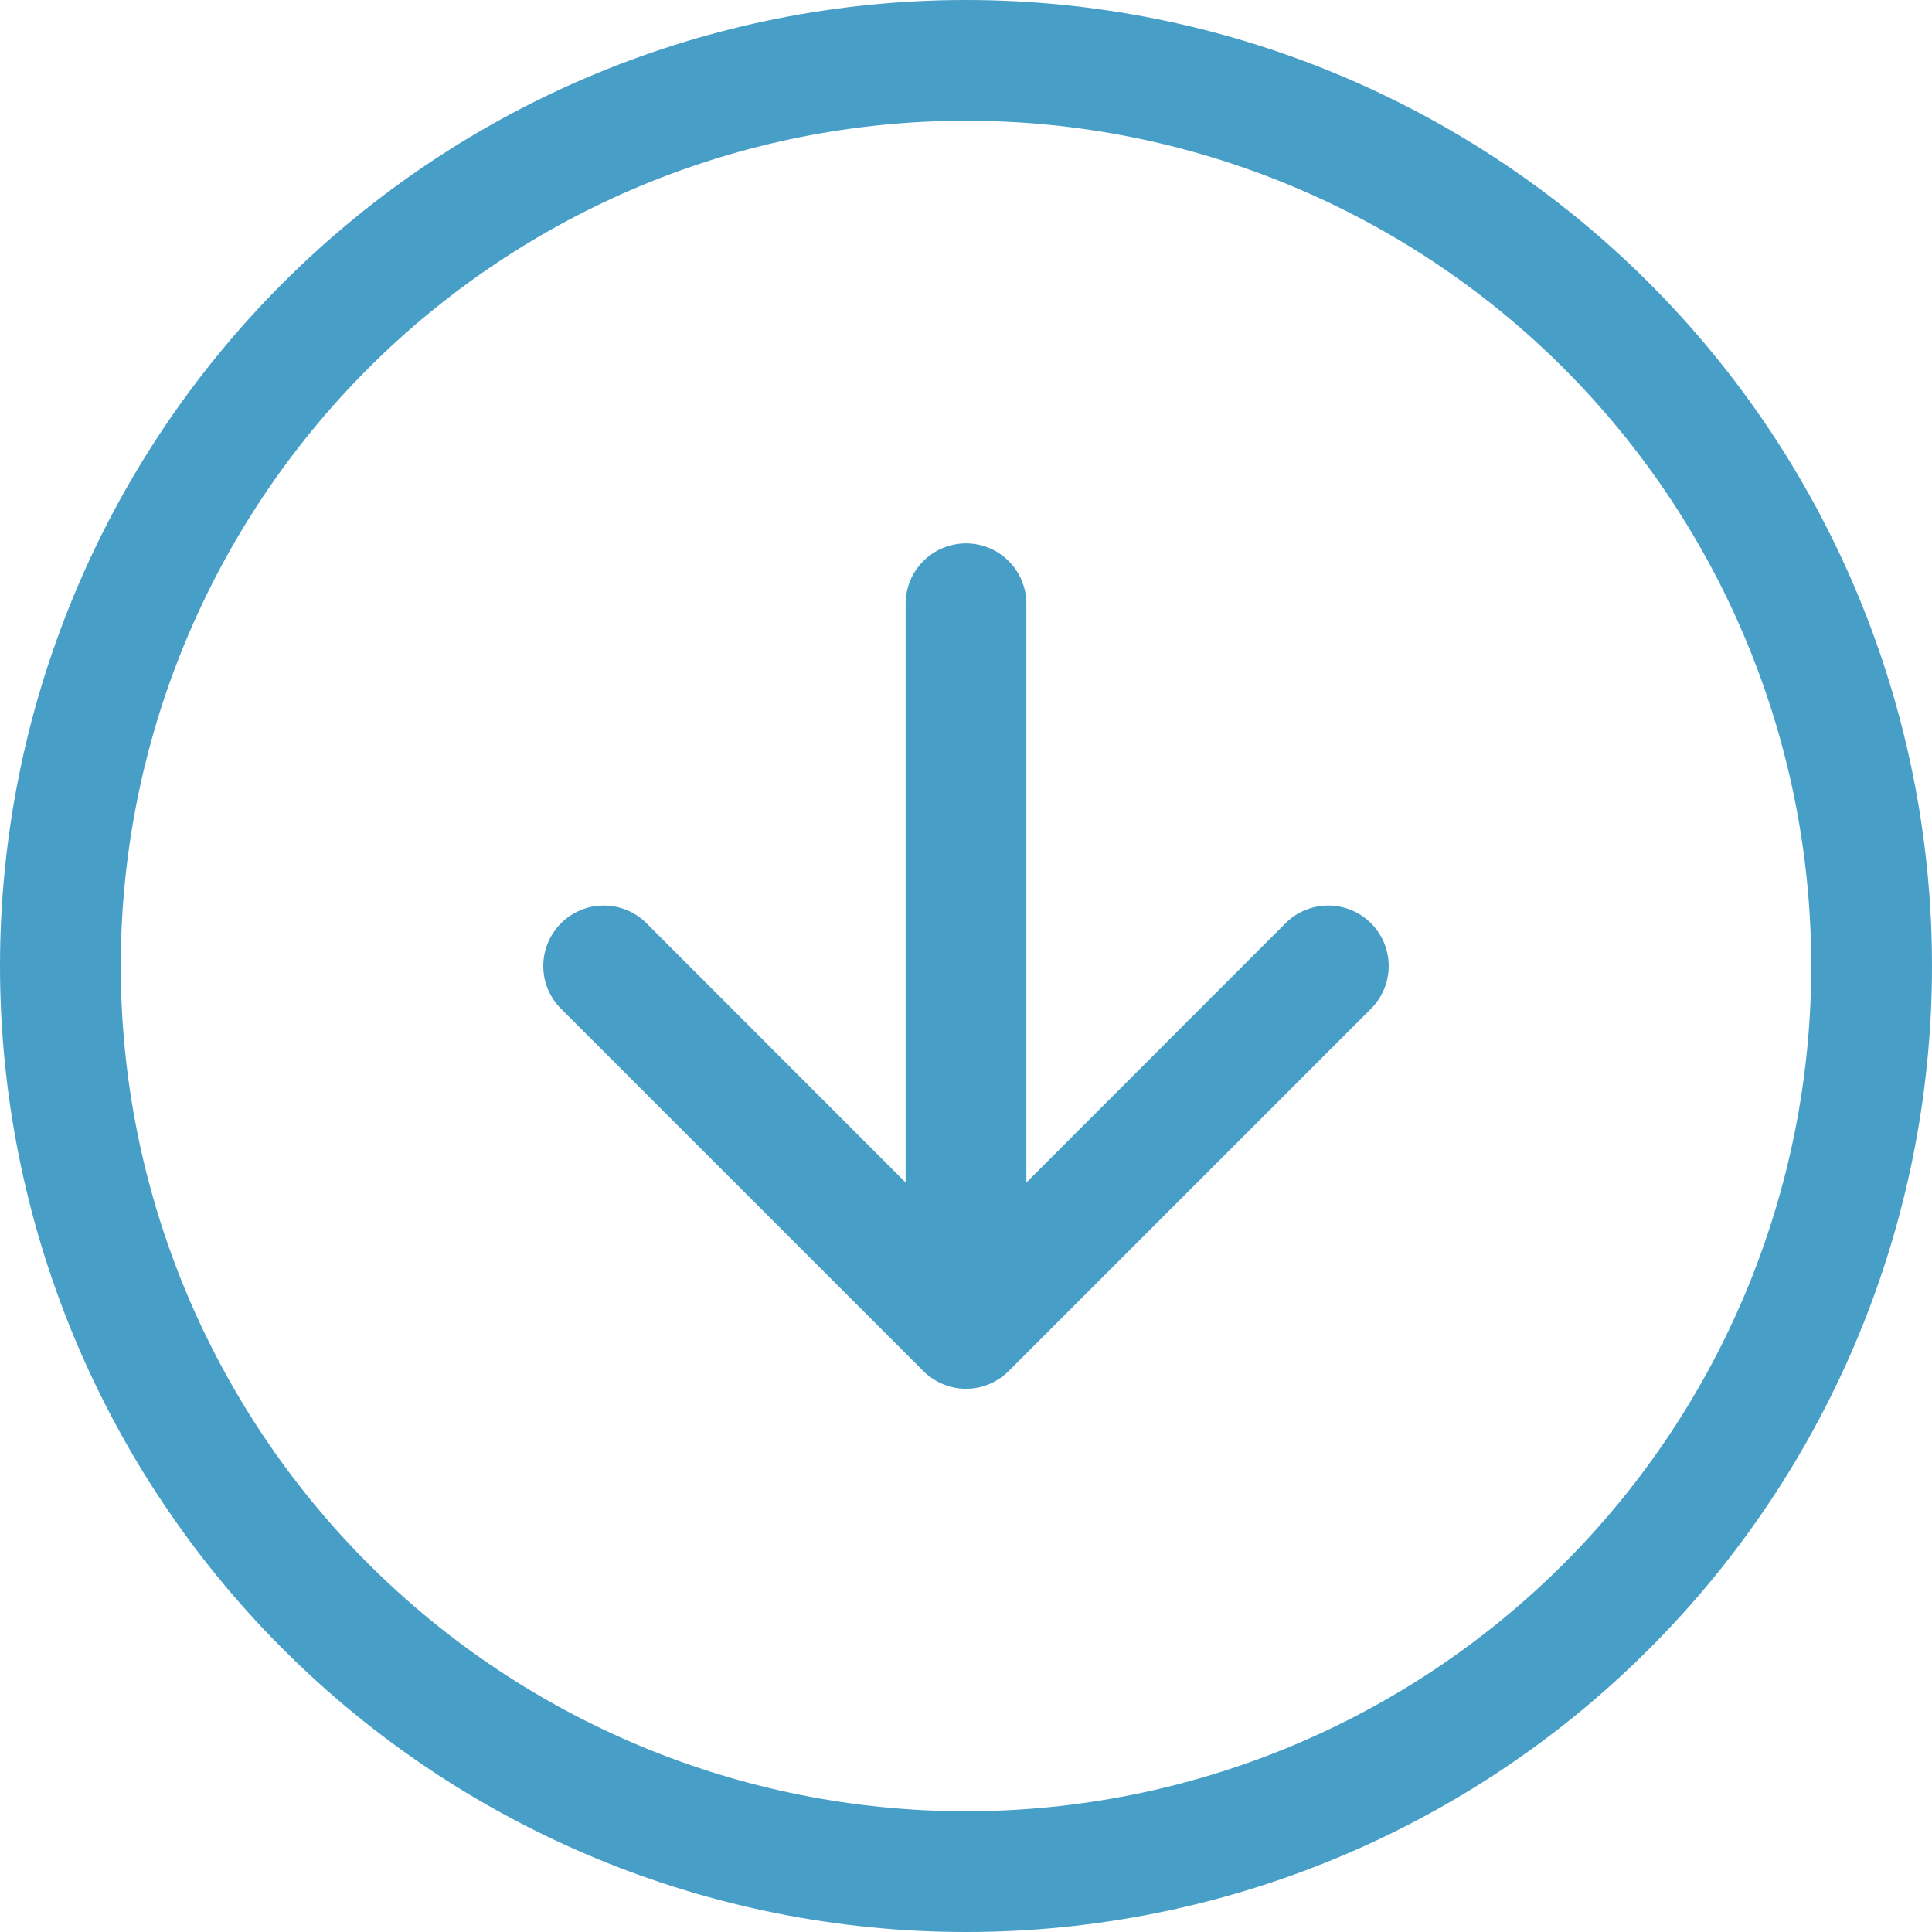
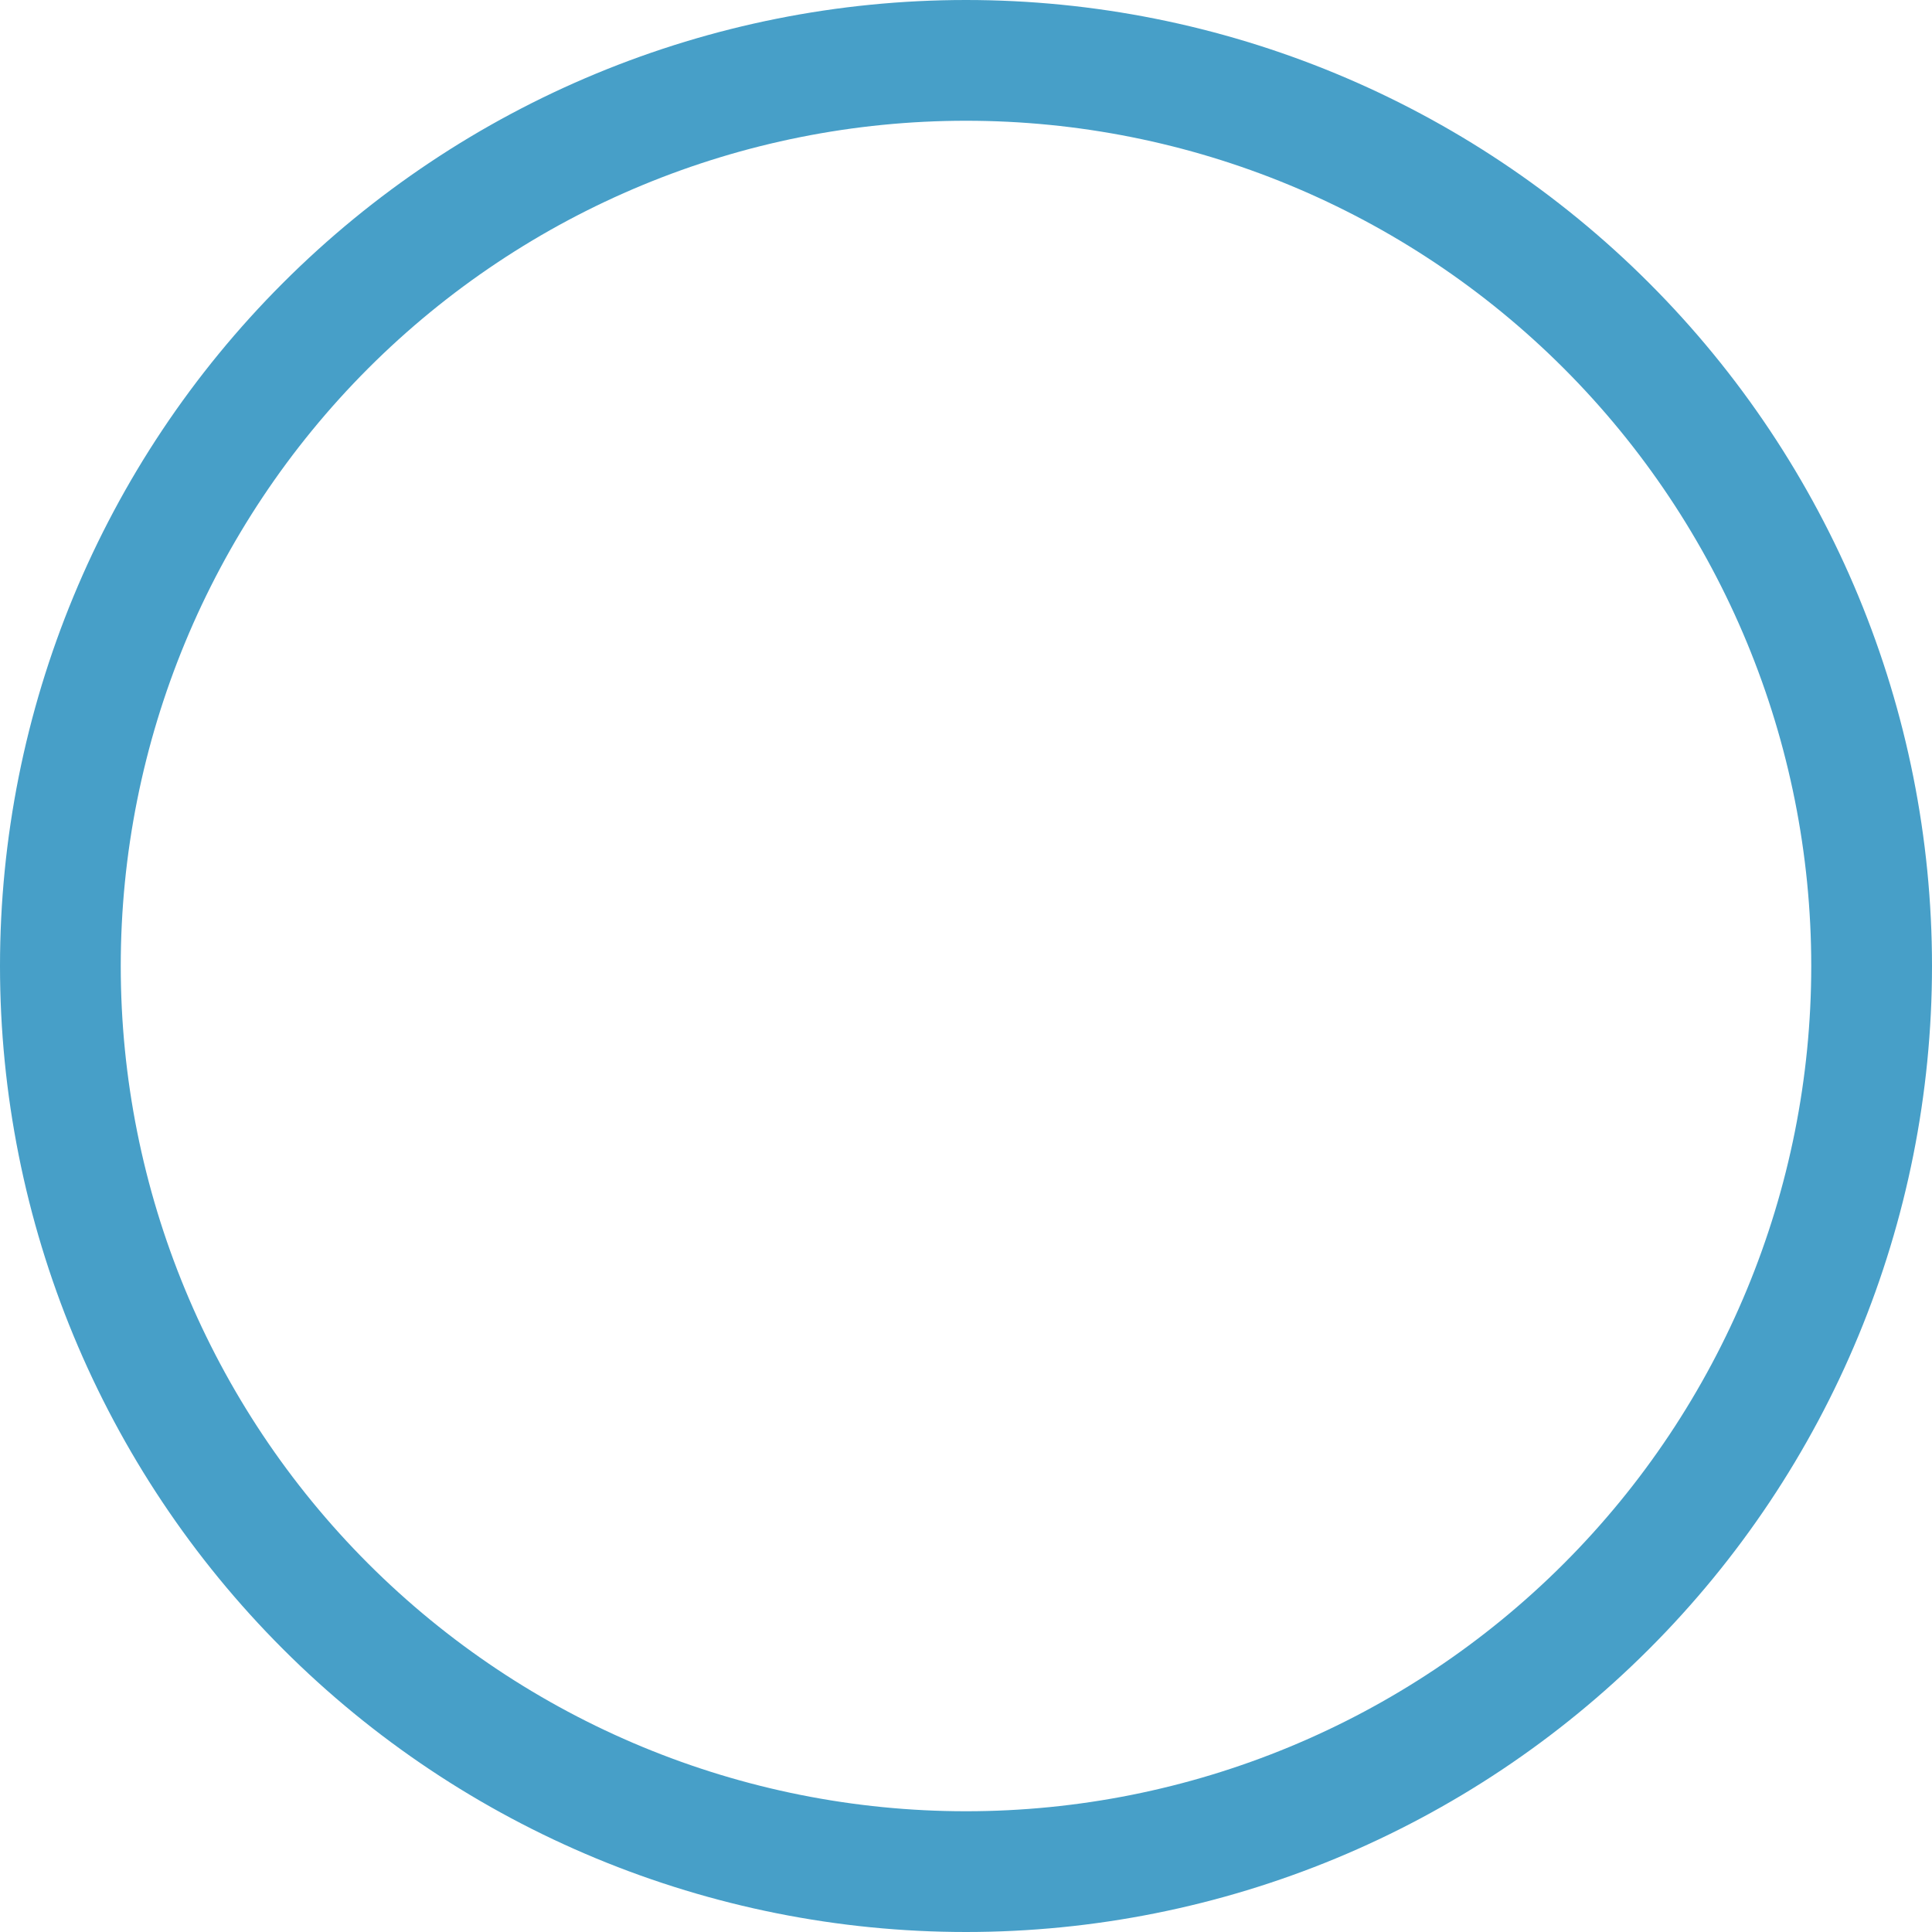
<svg xmlns="http://www.w3.org/2000/svg" width="24" height="24" viewBox="0 0 24 24" fill="none">
-   <path fill-rule="evenodd" clip-rule="evenodd" d="M12 22.5C14.785 22.5 17.456 21.394 19.425 19.425C21.394 17.456 22.5 14.785 22.5 12C22.5 9.215 21.394 6.545 19.425 4.575C17.456 2.606 14.785 1.5 12 1.5C9.215 1.5 6.545 2.606 4.575 4.575C2.606 6.545 1.5 9.215 1.5 12C1.5 14.785 2.606 17.456 4.575 19.425C6.545 21.394 9.215 22.5 12 22.5ZM12 24C15.183 24 18.235 22.736 20.485 20.485C22.736 18.235 24 15.183 24 12C24 8.817 22.736 5.765 20.485 3.515C18.235 1.264 15.183 0 12 0C8.817 0 5.765 1.264 3.515 3.515C1.264 5.765 0 8.817 0 12C0 15.183 1.264 18.235 3.515 20.485C5.765 22.736 8.817 24 12 24Z" fill="#479FC8" />
-   <path fill-rule="evenodd" clip-rule="evenodd" d="M6.969 11.469C7.039 11.399 7.122 11.344 7.213 11.306C7.304 11.268 7.401 11.249 7.5 11.249C7.599 11.249 7.696 11.268 7.788 11.306C7.879 11.344 7.961 11.399 8.031 11.469L12 15.44L15.969 11.469C16.11 11.328 16.301 11.249 16.5 11.249C16.699 11.249 16.89 11.328 17.031 11.469C17.172 11.61 17.251 11.801 17.251 12C17.251 12.199 17.172 12.39 17.031 12.531L12.531 17.031C12.461 17.101 12.379 17.156 12.288 17.194C12.197 17.232 12.099 17.252 12 17.252C11.902 17.252 11.804 17.232 11.713 17.194C11.622 17.156 11.539 17.101 11.469 17.031L6.969 12.531C6.899 12.461 6.844 12.379 6.806 12.288C6.768 12.197 6.749 12.099 6.749 12C6.749 11.902 6.768 11.804 6.806 11.713C6.844 11.622 6.899 11.539 6.969 11.469Z" fill="#479FC8" />
-   <path fill-rule="evenodd" clip-rule="evenodd" d="M12 6.75C12.199 6.75 12.39 6.829 12.53 6.97C12.671 7.11 12.75 7.301 12.75 7.5V15C12.75 15.199 12.671 15.39 12.53 15.53C12.39 15.671 12.199 15.75 12 15.75C11.801 15.75 11.61 15.671 11.47 15.53C11.329 15.39 11.25 15.199 11.25 15V7.5C11.25 7.301 11.329 7.11 11.47 6.97C11.61 6.829 11.801 6.75 12 6.75Z" fill="#479FC8" />
+   <path fill-rule="evenodd" clip-rule="evenodd" d="M12 22.5C14.785 22.5 17.456 21.394 19.425 19.425C21.394 17.456 22.5 14.785 22.5 12C22.5 9.215 21.394 6.545 19.425 4.575C17.456 2.606 14.785 1.5 12 1.5C9.215 1.5 6.545 2.606 4.575 4.575C2.606 6.545 1.5 9.215 1.5 12C1.5 14.785 2.606 17.456 4.575 19.425C6.545 21.394 9.215 22.5 12 22.5M12 24C15.183 24 18.235 22.736 20.485 20.485C22.736 18.235 24 15.183 24 12C24 8.817 22.736 5.765 20.485 3.515C18.235 1.264 15.183 0 12 0C8.817 0 5.765 1.264 3.515 3.515C1.264 5.765 0 8.817 0 12C0 15.183 1.264 18.235 3.515 20.485C5.765 22.736 8.817 24 12 24Z" fill="#479FC8" />
</svg>